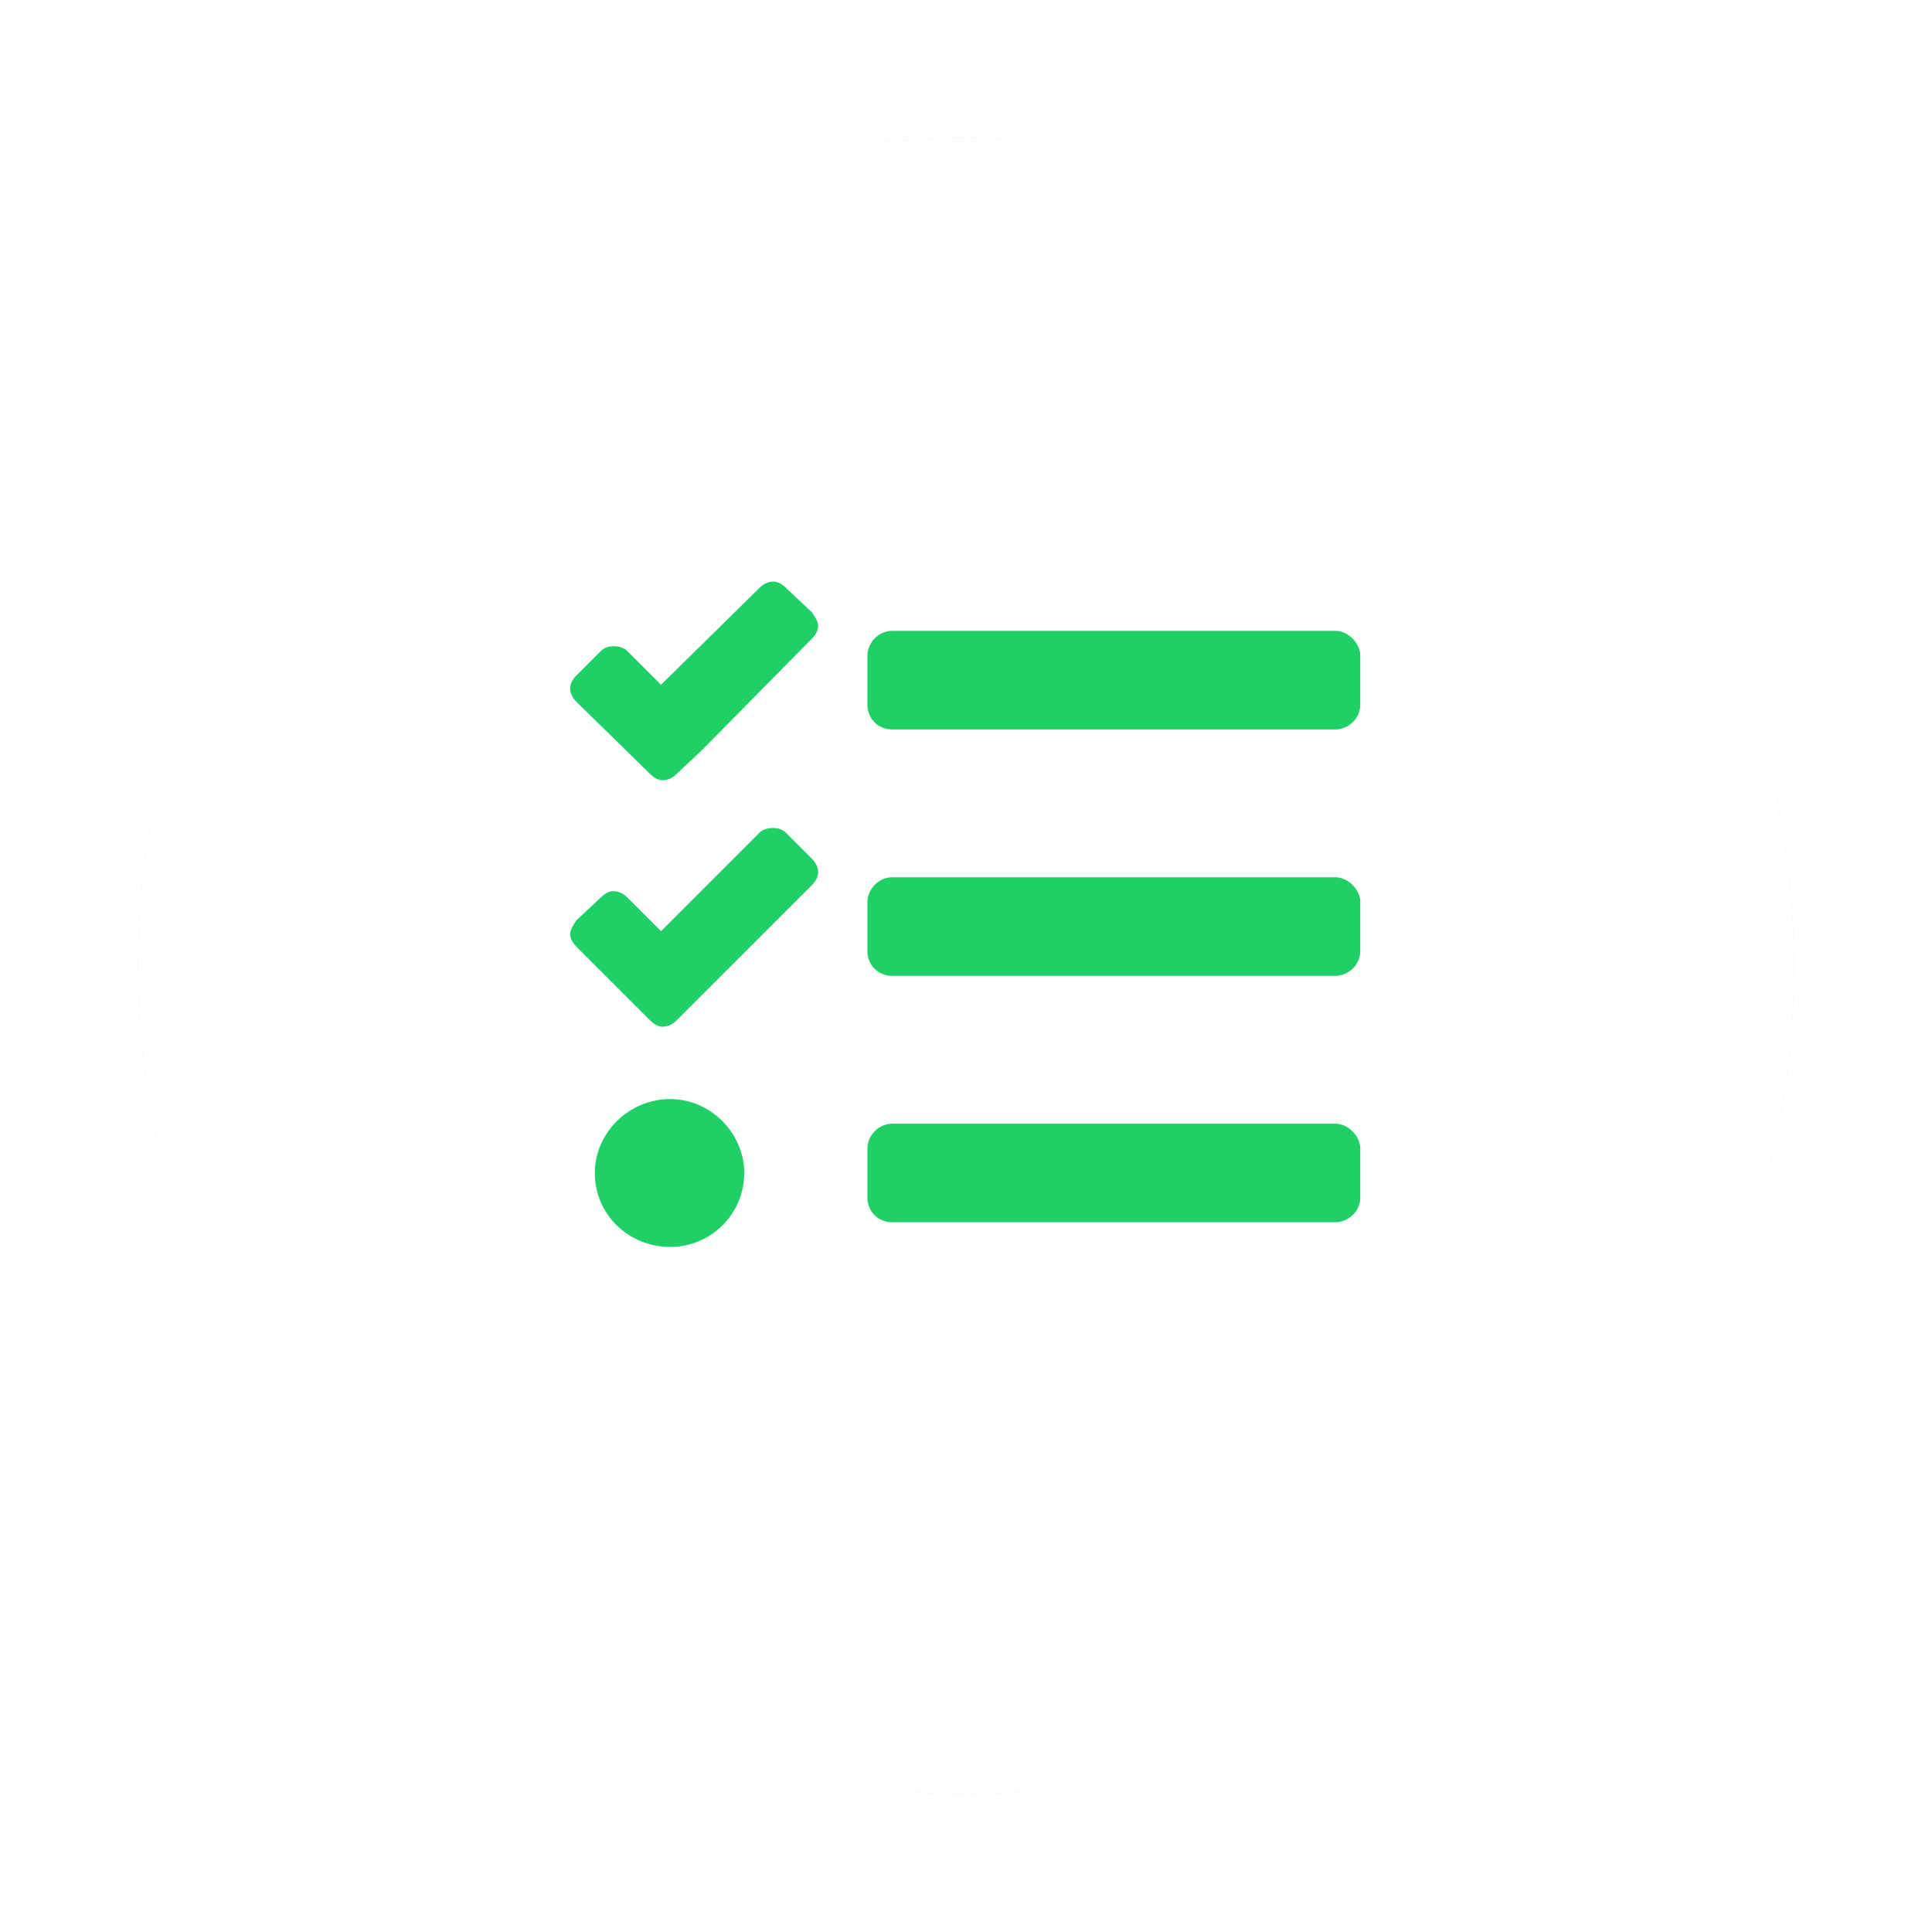
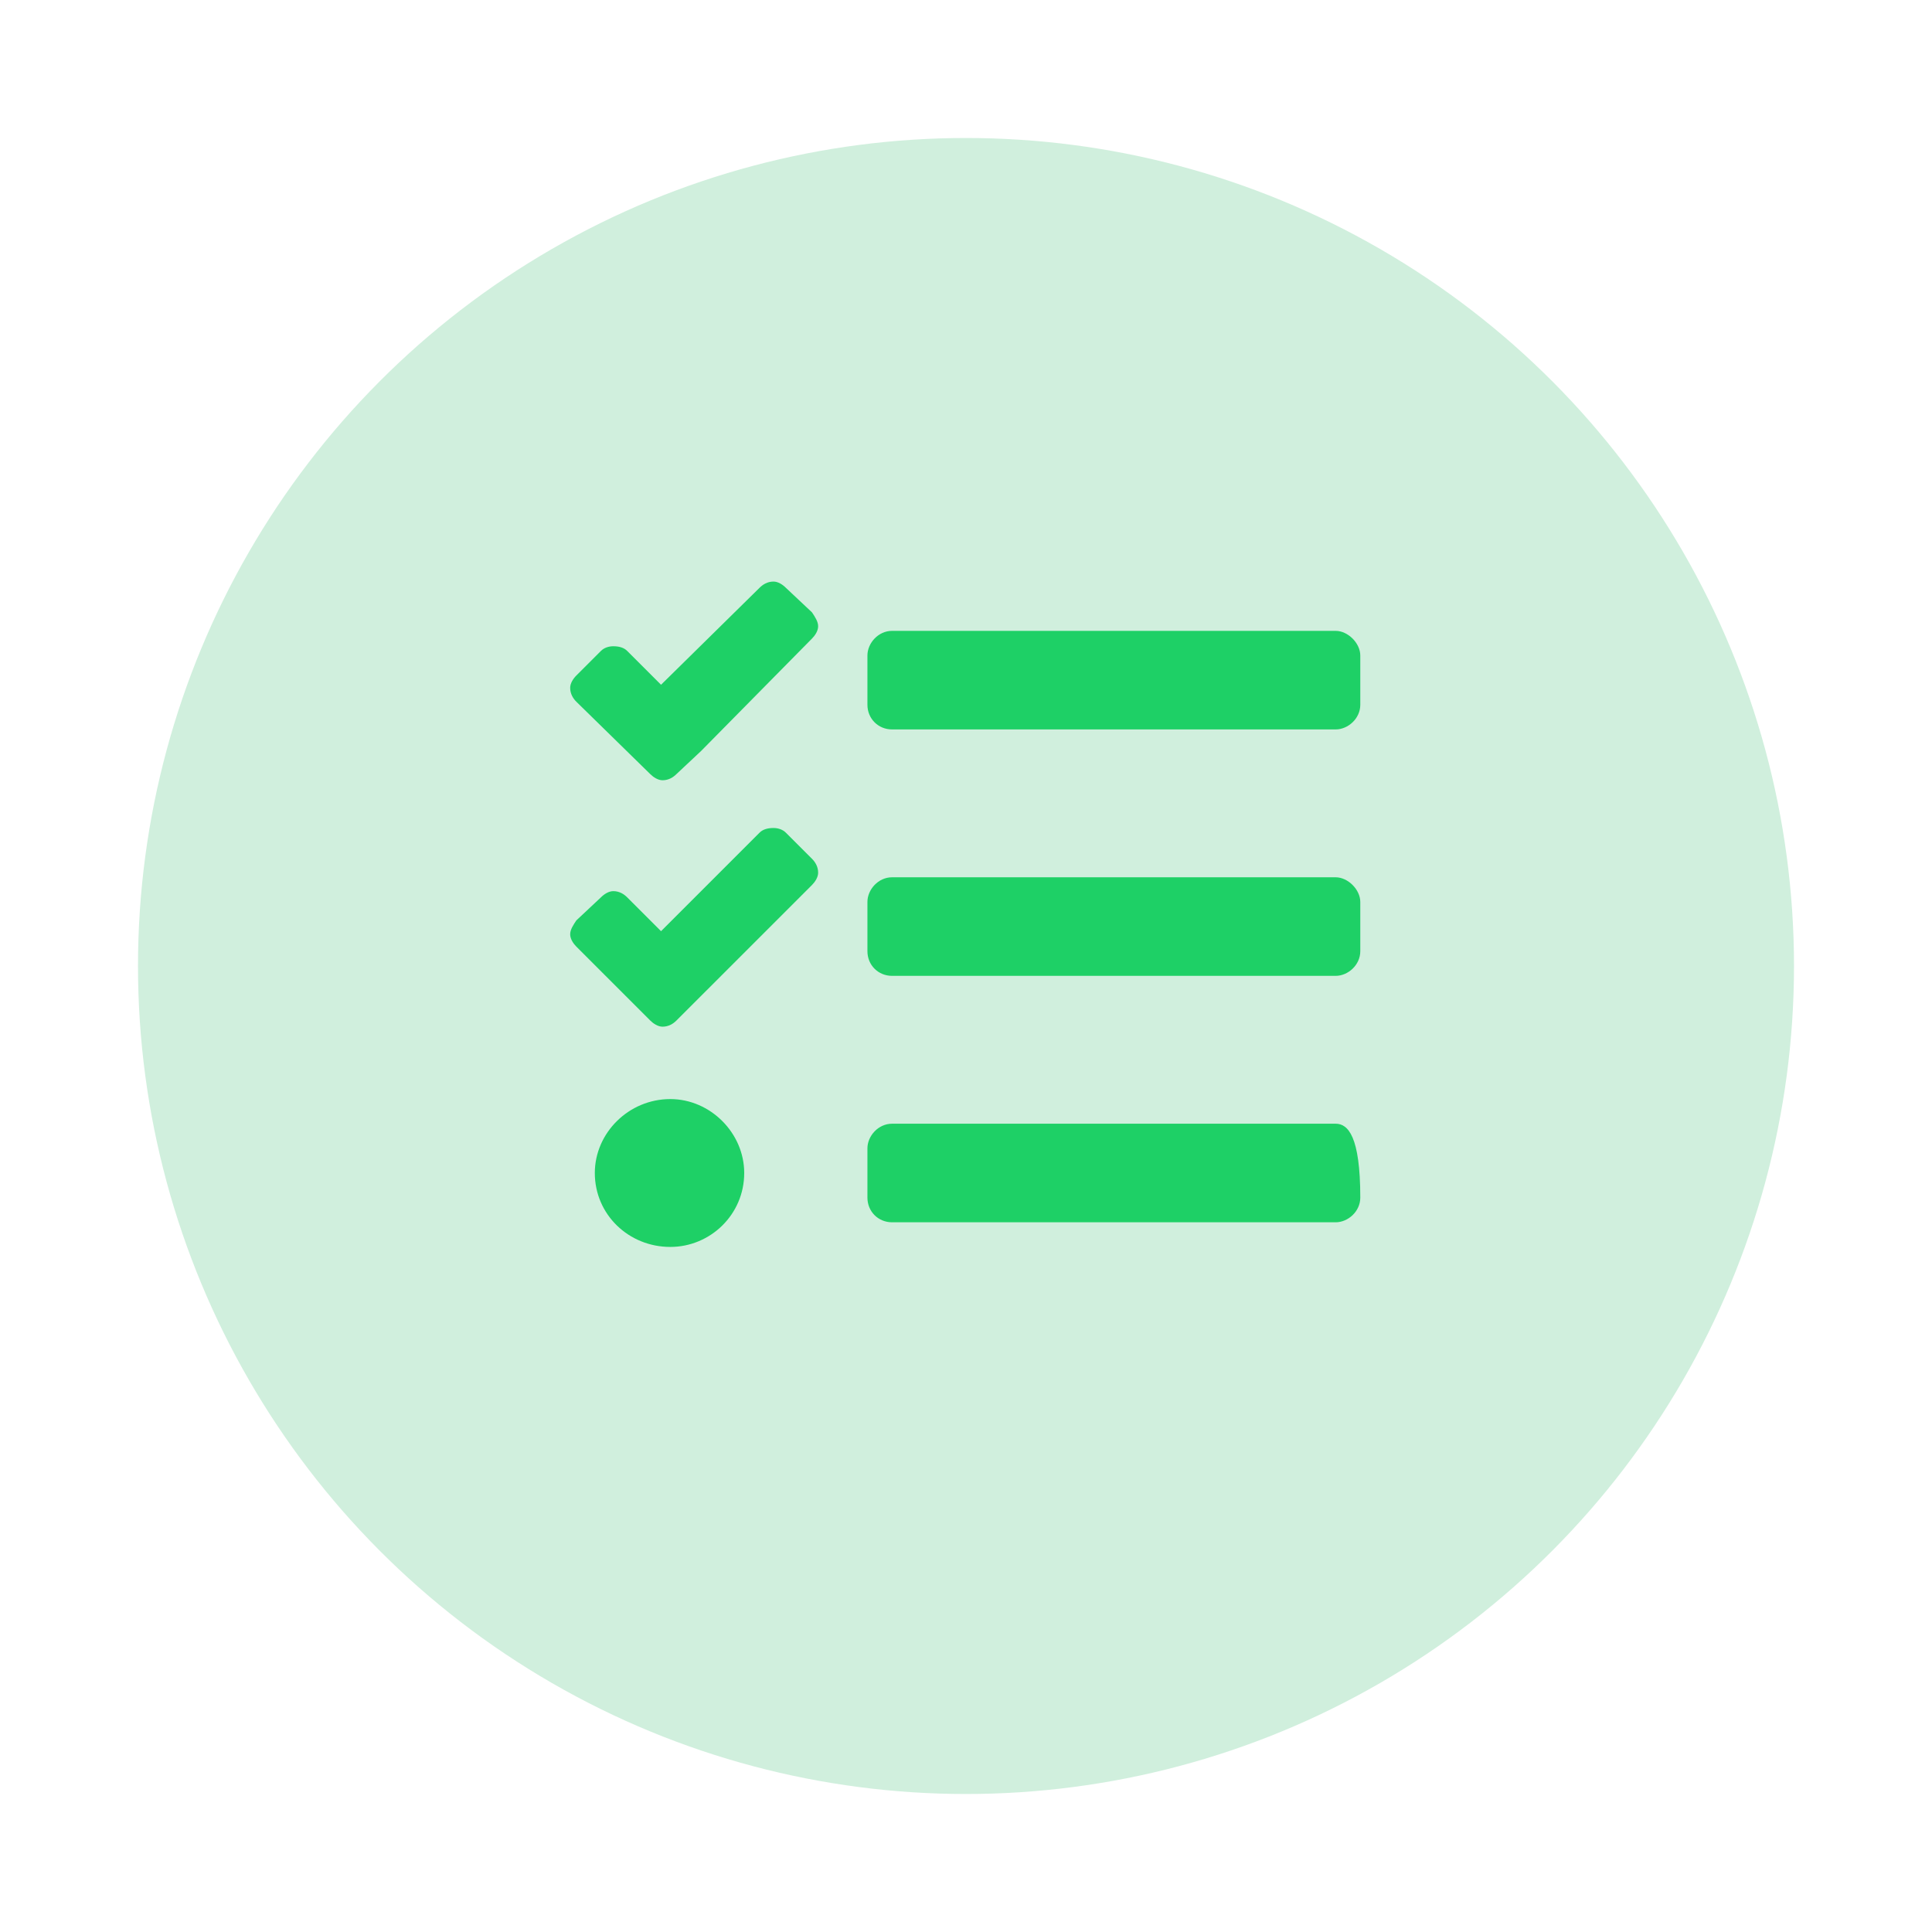
<svg xmlns="http://www.w3.org/2000/svg" width="98" height="98" viewBox="0 0 98 98" fill="none">
  <g filter="url(#filter0_d)">
    <circle cx="49" cy="47" r="42" fill="#D0EFDD" />
-     <circle cx="49" cy="47" r="42" fill="white" />
  </g>
-   <path d="M39.859 29.812C39.703 29.656 39.469 29.5 39.234 29.5C38.922 29.5 38.688 29.656 38.531 29.812L33.531 34.734L31.812 33.016C31.656 32.859 31.422 32.781 31.109 32.781C30.875 32.781 30.641 32.859 30.484 33.016L29.234 34.266C29.078 34.422 28.922 34.656 28.922 34.891C28.922 35.203 29.078 35.438 29.234 35.594L32.984 39.266C33.141 39.422 33.375 39.578 33.609 39.578C33.922 39.578 34.156 39.422 34.312 39.266L35.562 38.094L41.188 32.391C41.344 32.234 41.5 32 41.5 31.766C41.5 31.531 41.344 31.297 41.188 31.062L39.859 29.812ZM39.859 42.234C39.703 42.078 39.469 42 39.234 42C38.922 42 38.688 42.078 38.531 42.234L33.531 47.234L31.812 45.516C31.656 45.359 31.422 45.203 31.109 45.203C30.875 45.203 30.641 45.359 30.484 45.516L29.234 46.688C29.078 46.922 28.922 47.156 28.922 47.391C28.922 47.625 29.078 47.859 29.234 48.016L32.984 51.766C33.141 51.922 33.375 52.078 33.609 52.078C33.922 52.078 34.156 51.922 34.312 51.766L35.562 50.516L41.188 44.891C41.344 44.734 41.5 44.5 41.5 44.266C41.5 43.953 41.344 43.719 41.188 43.562L39.859 42.234ZM34 55.75C31.891 55.75 30.172 57.469 30.172 59.5C30.172 61.609 31.891 63.25 34 63.25C36.031 63.25 37.75 61.609 37.75 59.5C37.75 57.469 36.031 55.75 34 55.75ZM67.75 57H45.25C44.547 57 44 57.625 44 58.25V60.75C44 61.453 44.547 62 45.25 62H67.75C68.375 62 69 61.453 69 60.75V58.25C69 57.625 68.375 57 67.75 57ZM67.75 32H45.25C44.547 32 44 32.625 44 33.25V35.75C44 36.453 44.547 37 45.25 37H67.75C68.375 37 69 36.453 69 35.75V33.25C69 32.625 68.375 32 67.75 32ZM67.75 44.5H45.25C44.547 44.5 44 45.125 44 45.75V48.25C44 48.953 44.547 49.5 45.25 49.5H67.75C68.375 49.5 69 48.953 69 48.25V45.75C69 45.125 68.375 44.5 67.75 44.5Z" fill="#1ED066" />
+   <path d="M39.859 29.812C39.703 29.656 39.469 29.5 39.234 29.5C38.922 29.5 38.688 29.656 38.531 29.812L33.531 34.734L31.812 33.016C31.656 32.859 31.422 32.781 31.109 32.781C30.875 32.781 30.641 32.859 30.484 33.016L29.234 34.266C29.078 34.422 28.922 34.656 28.922 34.891C28.922 35.203 29.078 35.438 29.234 35.594L32.984 39.266C33.141 39.422 33.375 39.578 33.609 39.578C33.922 39.578 34.156 39.422 34.312 39.266L35.562 38.094L41.188 32.391C41.344 32.234 41.5 32 41.5 31.766C41.5 31.531 41.344 31.297 41.188 31.062L39.859 29.812ZM39.859 42.234C39.703 42.078 39.469 42 39.234 42C38.922 42 38.688 42.078 38.531 42.234L33.531 47.234L31.812 45.516C31.656 45.359 31.422 45.203 31.109 45.203C30.875 45.203 30.641 45.359 30.484 45.516L29.234 46.688C29.078 46.922 28.922 47.156 28.922 47.391C28.922 47.625 29.078 47.859 29.234 48.016L32.984 51.766C33.141 51.922 33.375 52.078 33.609 52.078C33.922 52.078 34.156 51.922 34.312 51.766L35.562 50.516L41.188 44.891C41.344 44.734 41.5 44.5 41.5 44.266C41.5 43.953 41.344 43.719 41.188 43.562L39.859 42.234ZM34 55.75C31.891 55.75 30.172 57.469 30.172 59.5C30.172 61.609 31.891 63.25 34 63.25C36.031 63.25 37.75 61.609 37.75 59.5C37.75 57.469 36.031 55.75 34 55.75ZM67.75 57H45.25C44.547 57 44 57.625 44 58.25V60.75C44 61.453 44.547 62 45.25 62H67.75C68.375 62 69 61.453 69 60.75C69 57.625 68.375 57 67.75 57ZM67.75 32H45.25C44.547 32 44 32.625 44 33.25V35.75C44 36.453 44.547 37 45.25 37H67.75C68.375 37 69 36.453 69 35.75V33.25C69 32.625 68.375 32 67.75 32ZM67.75 44.5H45.25C44.547 44.5 44 45.125 44 45.75V48.25C44 48.953 44.547 49.5 45.25 49.5H67.75C68.375 49.5 69 48.953 69 48.25V45.75C69 45.125 68.375 44.5 67.75 44.5Z" fill="#1ED066" />
  <defs>
    <filter id="filter0_d" x="0" y="0" width="98" height="98" filterUnits="userSpaceOnUse" color-interpolation-filters="sRGB">
      <feFlood flood-opacity="0" result="BackgroundImageFix" />
      <feColorMatrix in="SourceAlpha" type="matrix" values="0 0 0 0 0 0 0 0 0 0 0 0 0 0 0 0 0 0 127 0" />
      <feOffset dy="2" />
      <feGaussianBlur stdDeviation="3.5" />
      <feColorMatrix type="matrix" values="0 0 0 0 0 0 0 0 0 0 0 0 0 0 0 0 0 0 0.1 0" />
      <feBlend mode="normal" in2="BackgroundImageFix" result="effect1_dropShadow" />
      <feBlend mode="normal" in="SourceGraphic" in2="effect1_dropShadow" result="shape" />
    </filter>
  </defs>
</svg>